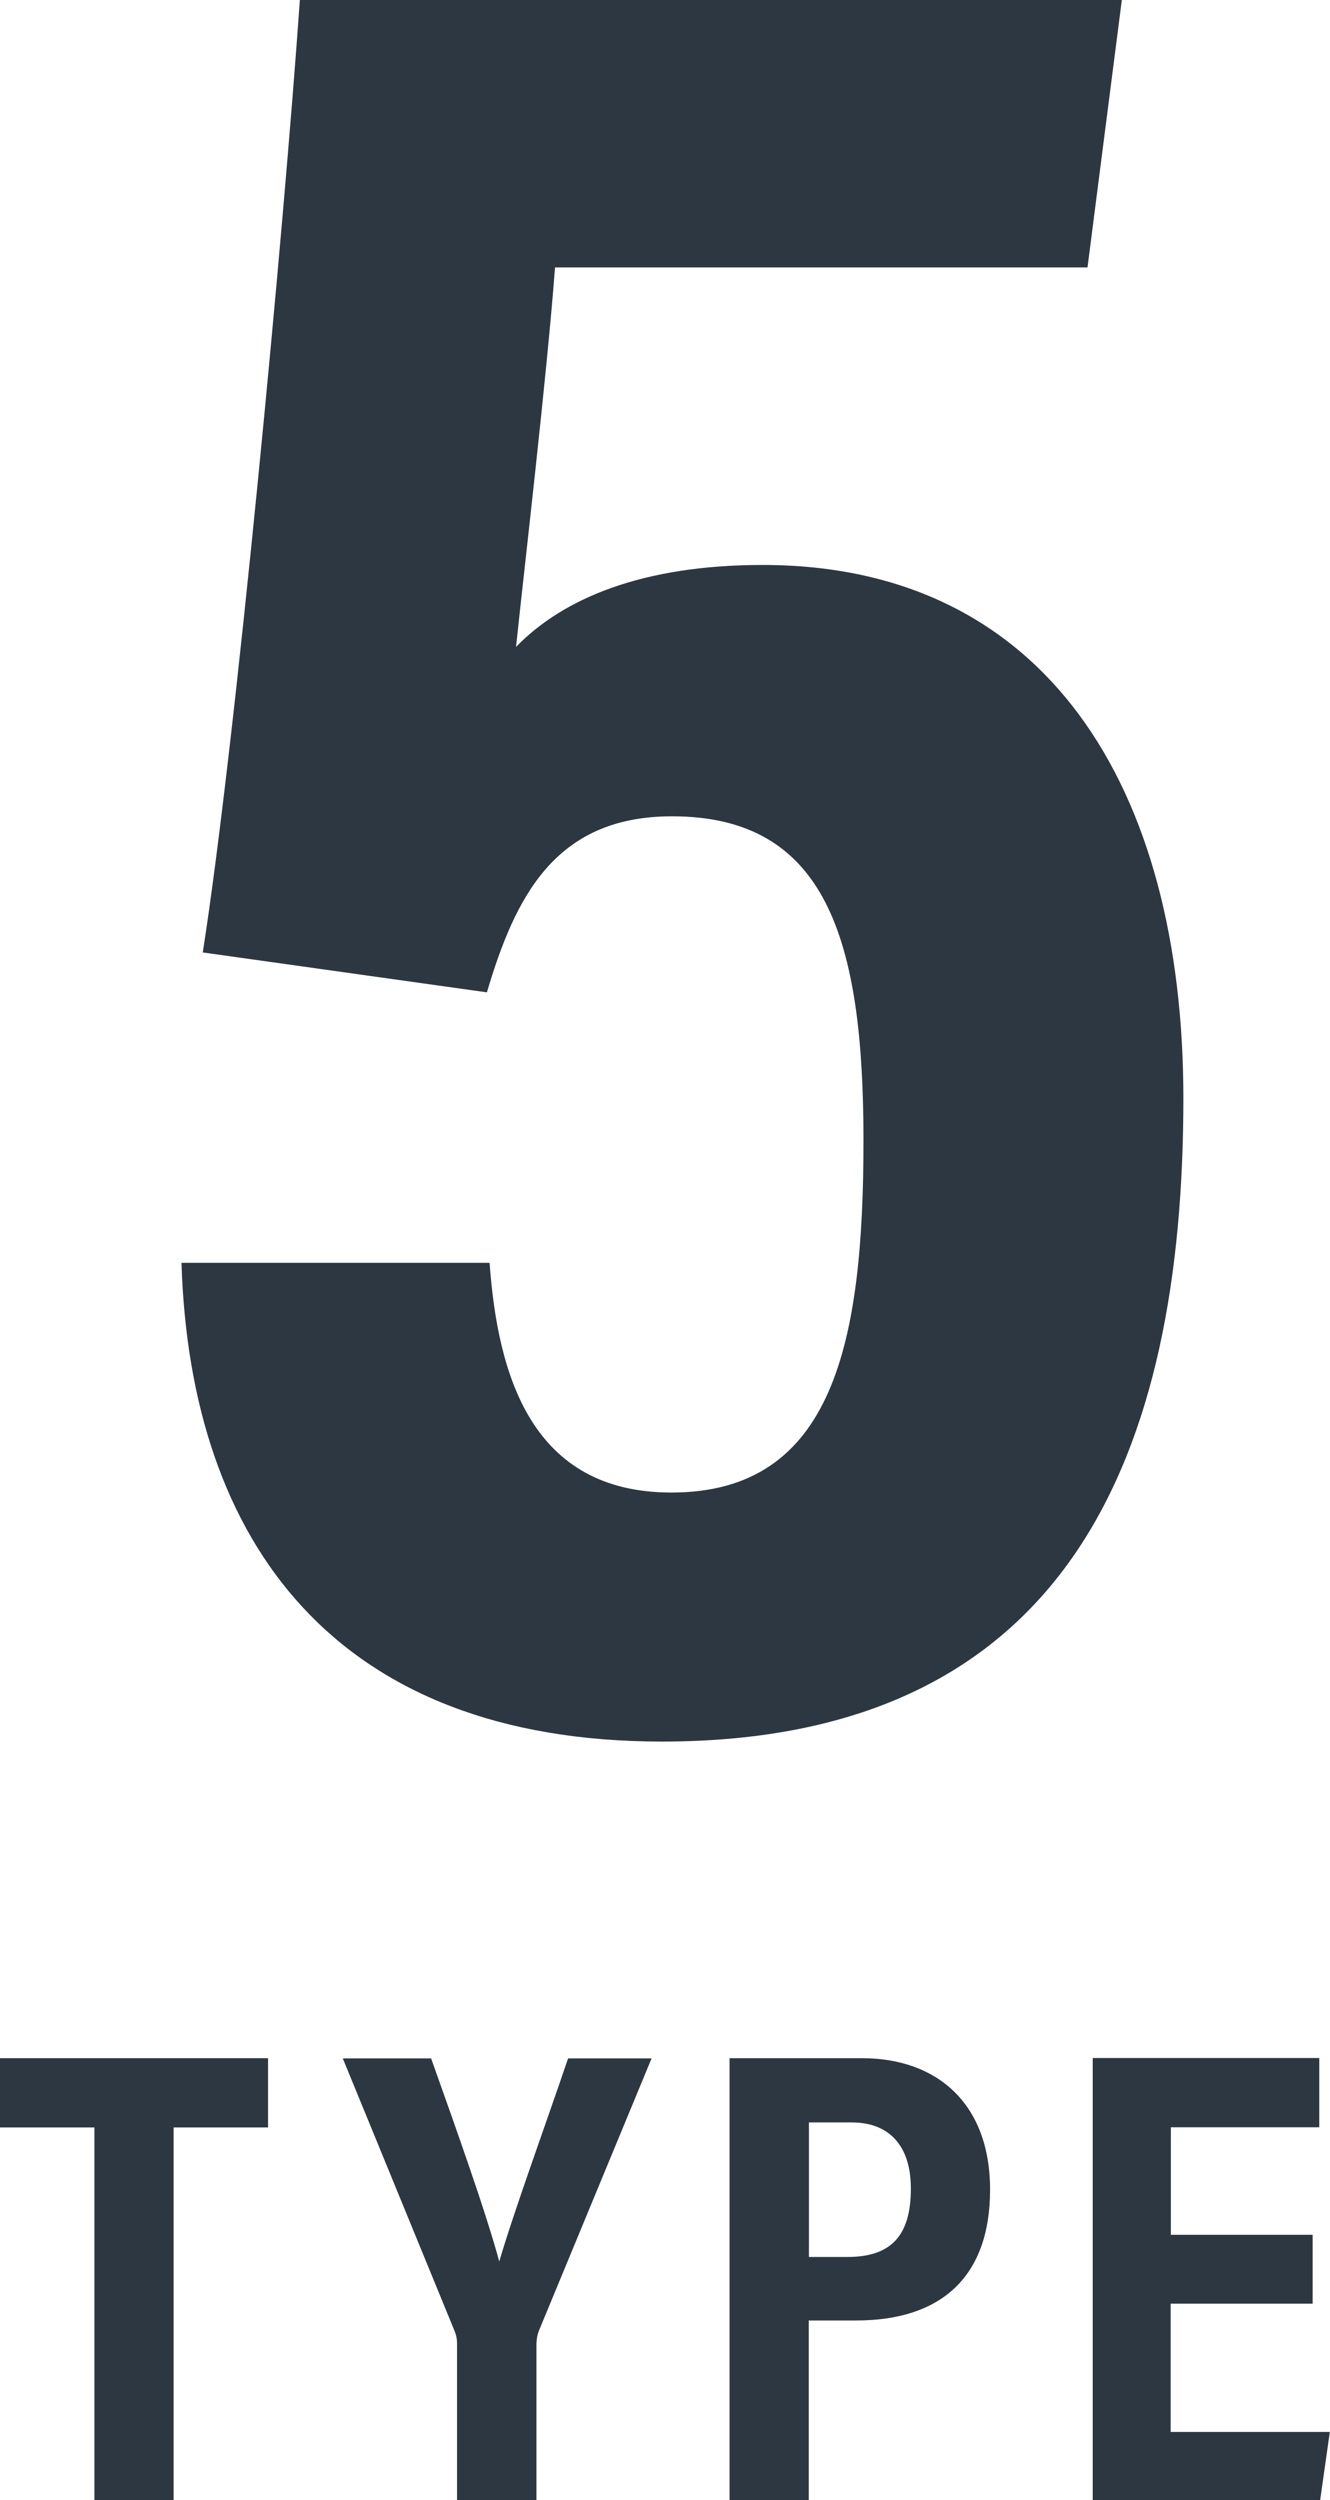
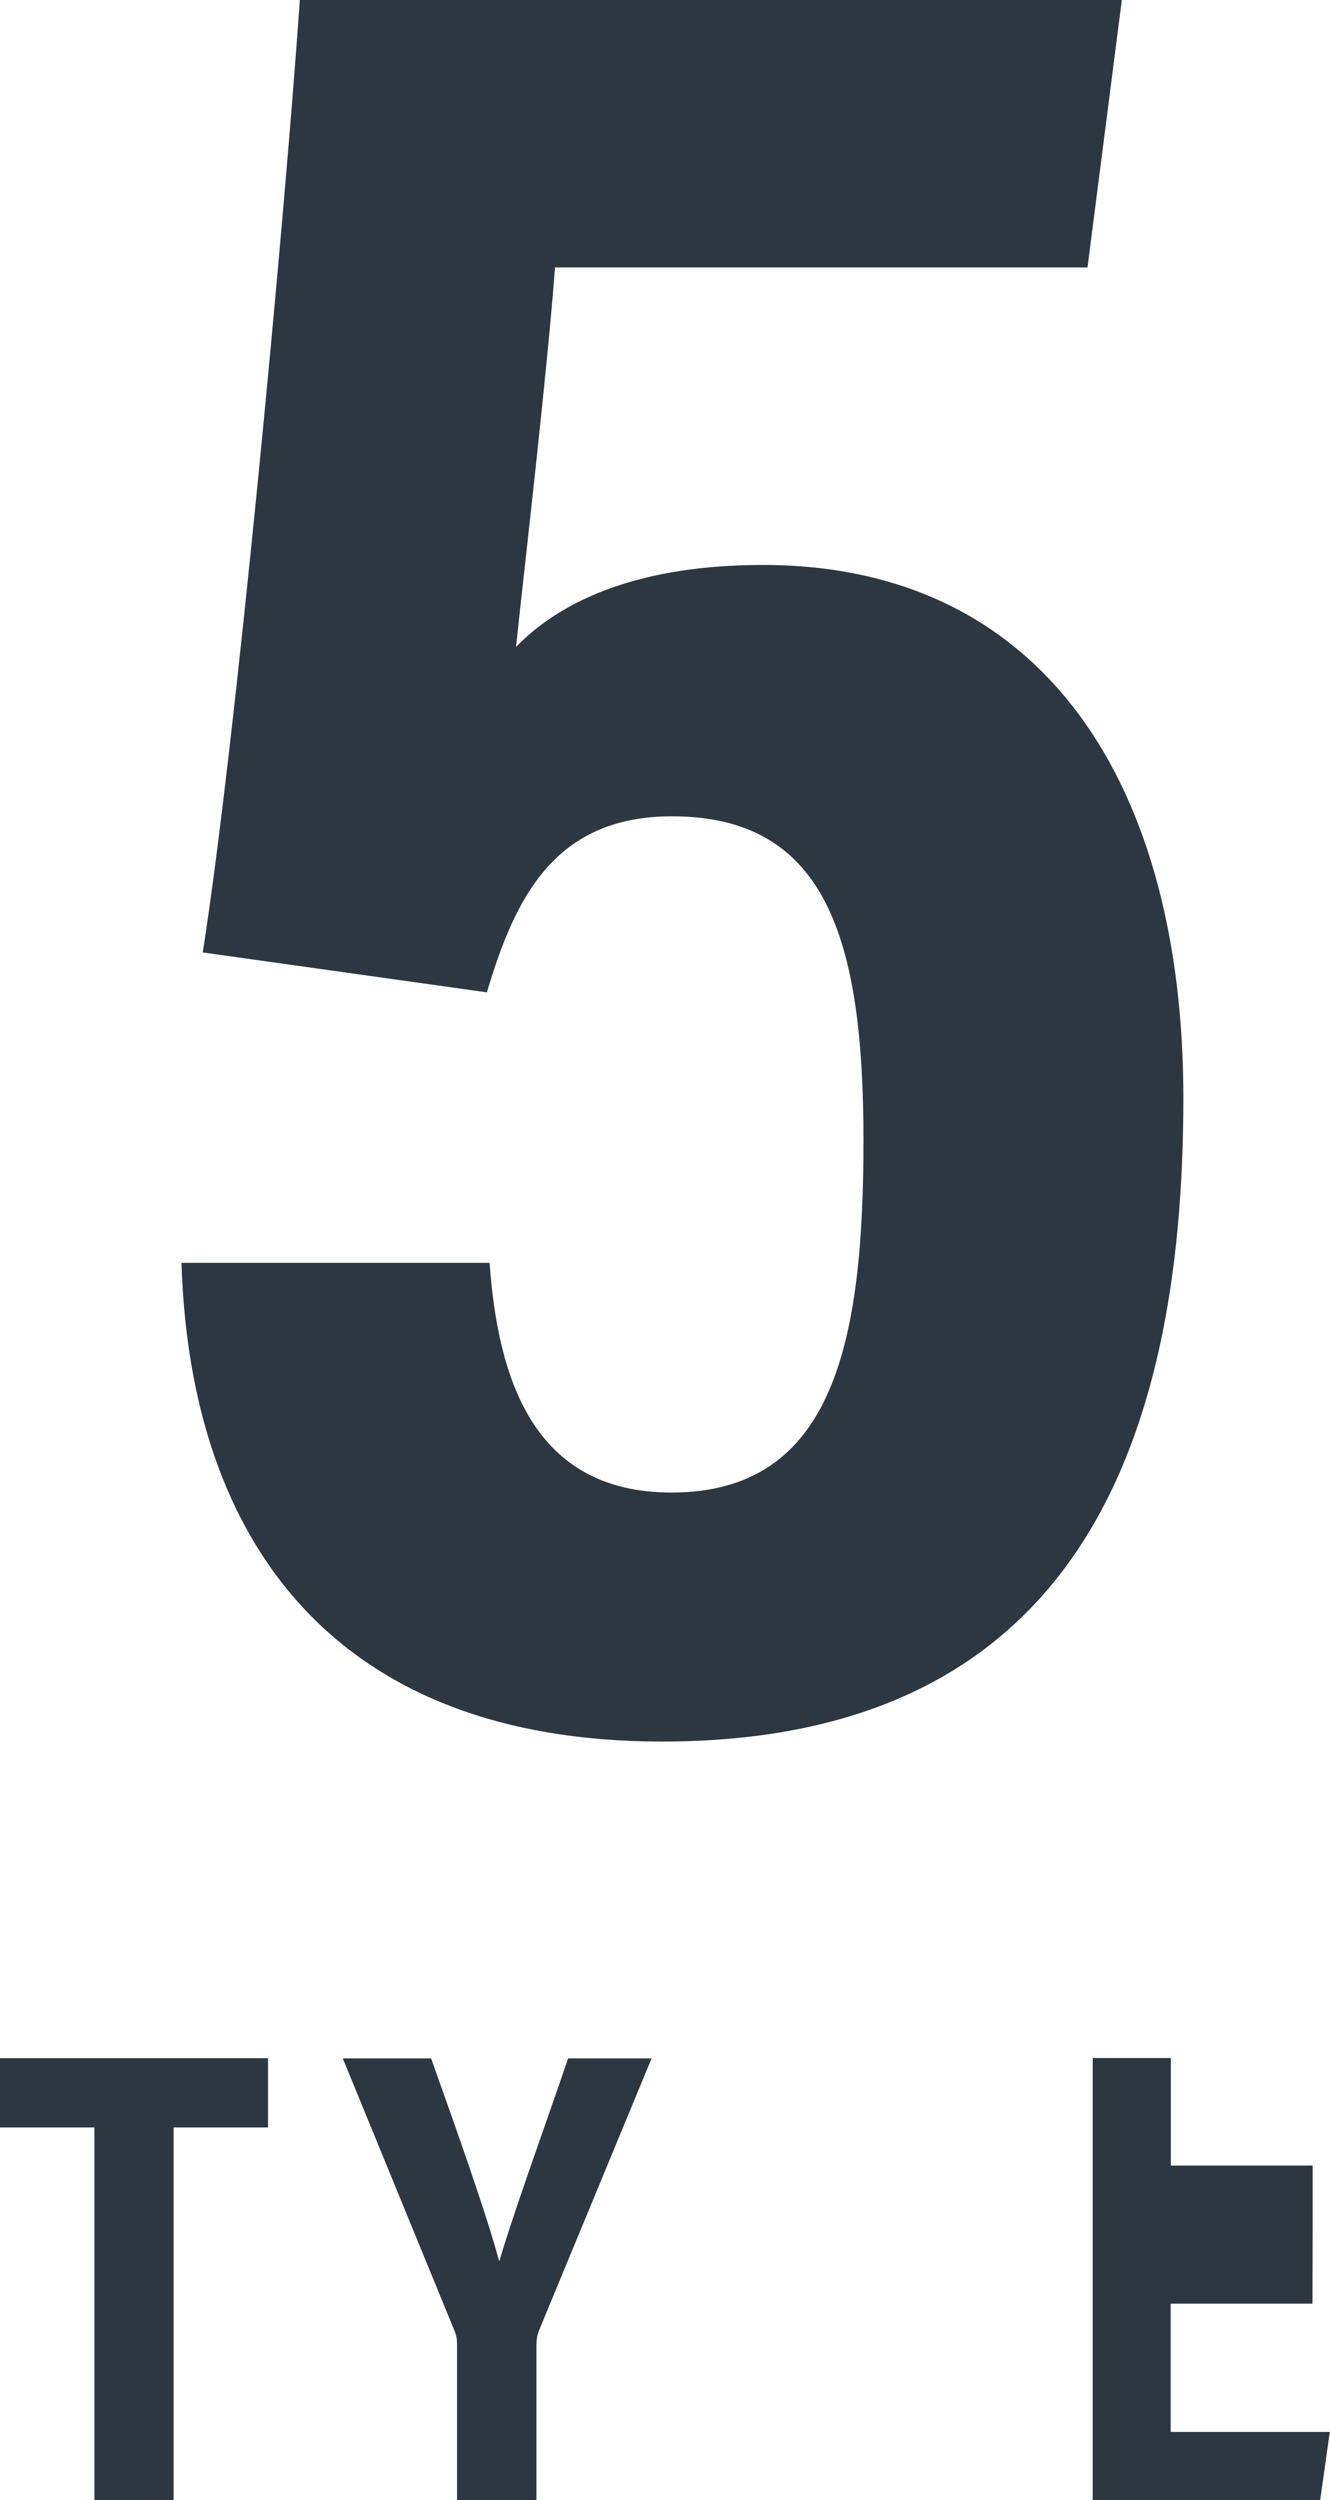
<svg xmlns="http://www.w3.org/2000/svg" id="_レイヤー_2" viewBox="0 0 74.38 139.76">
  <defs>
    <style>.cls-1{fill:#2d3741;stroke-width:0px;}</style>
  </defs>
  <g id="HPtop">
    <path class="cls-1" d="M60.81,14.95h-29.77c-.47,6.21-1.73,16.9-2.18,21.21,2.65-2.73,7.1-4.58,13.79-4.58,15.85,0,23.53,12.43,23.53,29.81,0,19.77-6.32,35.96-29.16,35.96-18.19,0-26.39-11.05-26.87-26.76h17.23c.46,6.35,2.37,12.84,10.17,12.84,9.09,0,10.74-8.43,10.74-19.69s-2.09-18.11-10.71-18.11c-6.55,0-8.77,4.52-10.35,9.84l-15.89-2.23c1.83-11.69,4.53-40.35,5.43-53.25h45.97l-1.92,14.95Z" />
    <path class="cls-1" d="M5.28,118.92H0v-3.87h14.99v3.87h-5.28v20.83h-4.43v-20.83Z" />
    <path class="cls-1" d="M25.56,139.76v-8.74c0-.28-.04-.5-.17-.8l-6.22-15.16h4.94c1.38,3.87,3.08,8.64,3.81,11.35.9-3.03,2.6-7.66,3.85-11.35h4.67l-6.3,15.22c-.07.17-.14.45-.14.83v8.65h-4.43Z" />
-     <path class="cls-1" d="M40.8,115.05h7.43c4.08,0,7.14,2.45,7.14,7.35s-2.77,7.31-7.48,7.31h-2.66v10.05h-4.43v-24.71ZM45.24,126.16h2.16c2.46,0,3.54-1.22,3.54-3.82,0-2.47-1.28-3.7-3.3-3.7h-2.4v7.53Z" />
-     <path class="cls-1" d="M73.4,128.77h-7.93v7.17h8.9l-.54,3.81h-12.72v-24.71h12.67v3.87h-8.3v6.01h7.93v3.84Z" />
+     <path class="cls-1" d="M73.4,128.77h-7.93v7.17h8.9l-.54,3.81h-12.72v-24.71h12.67h-8.3v6.01h7.93v3.84Z" />
  </g>
</svg>